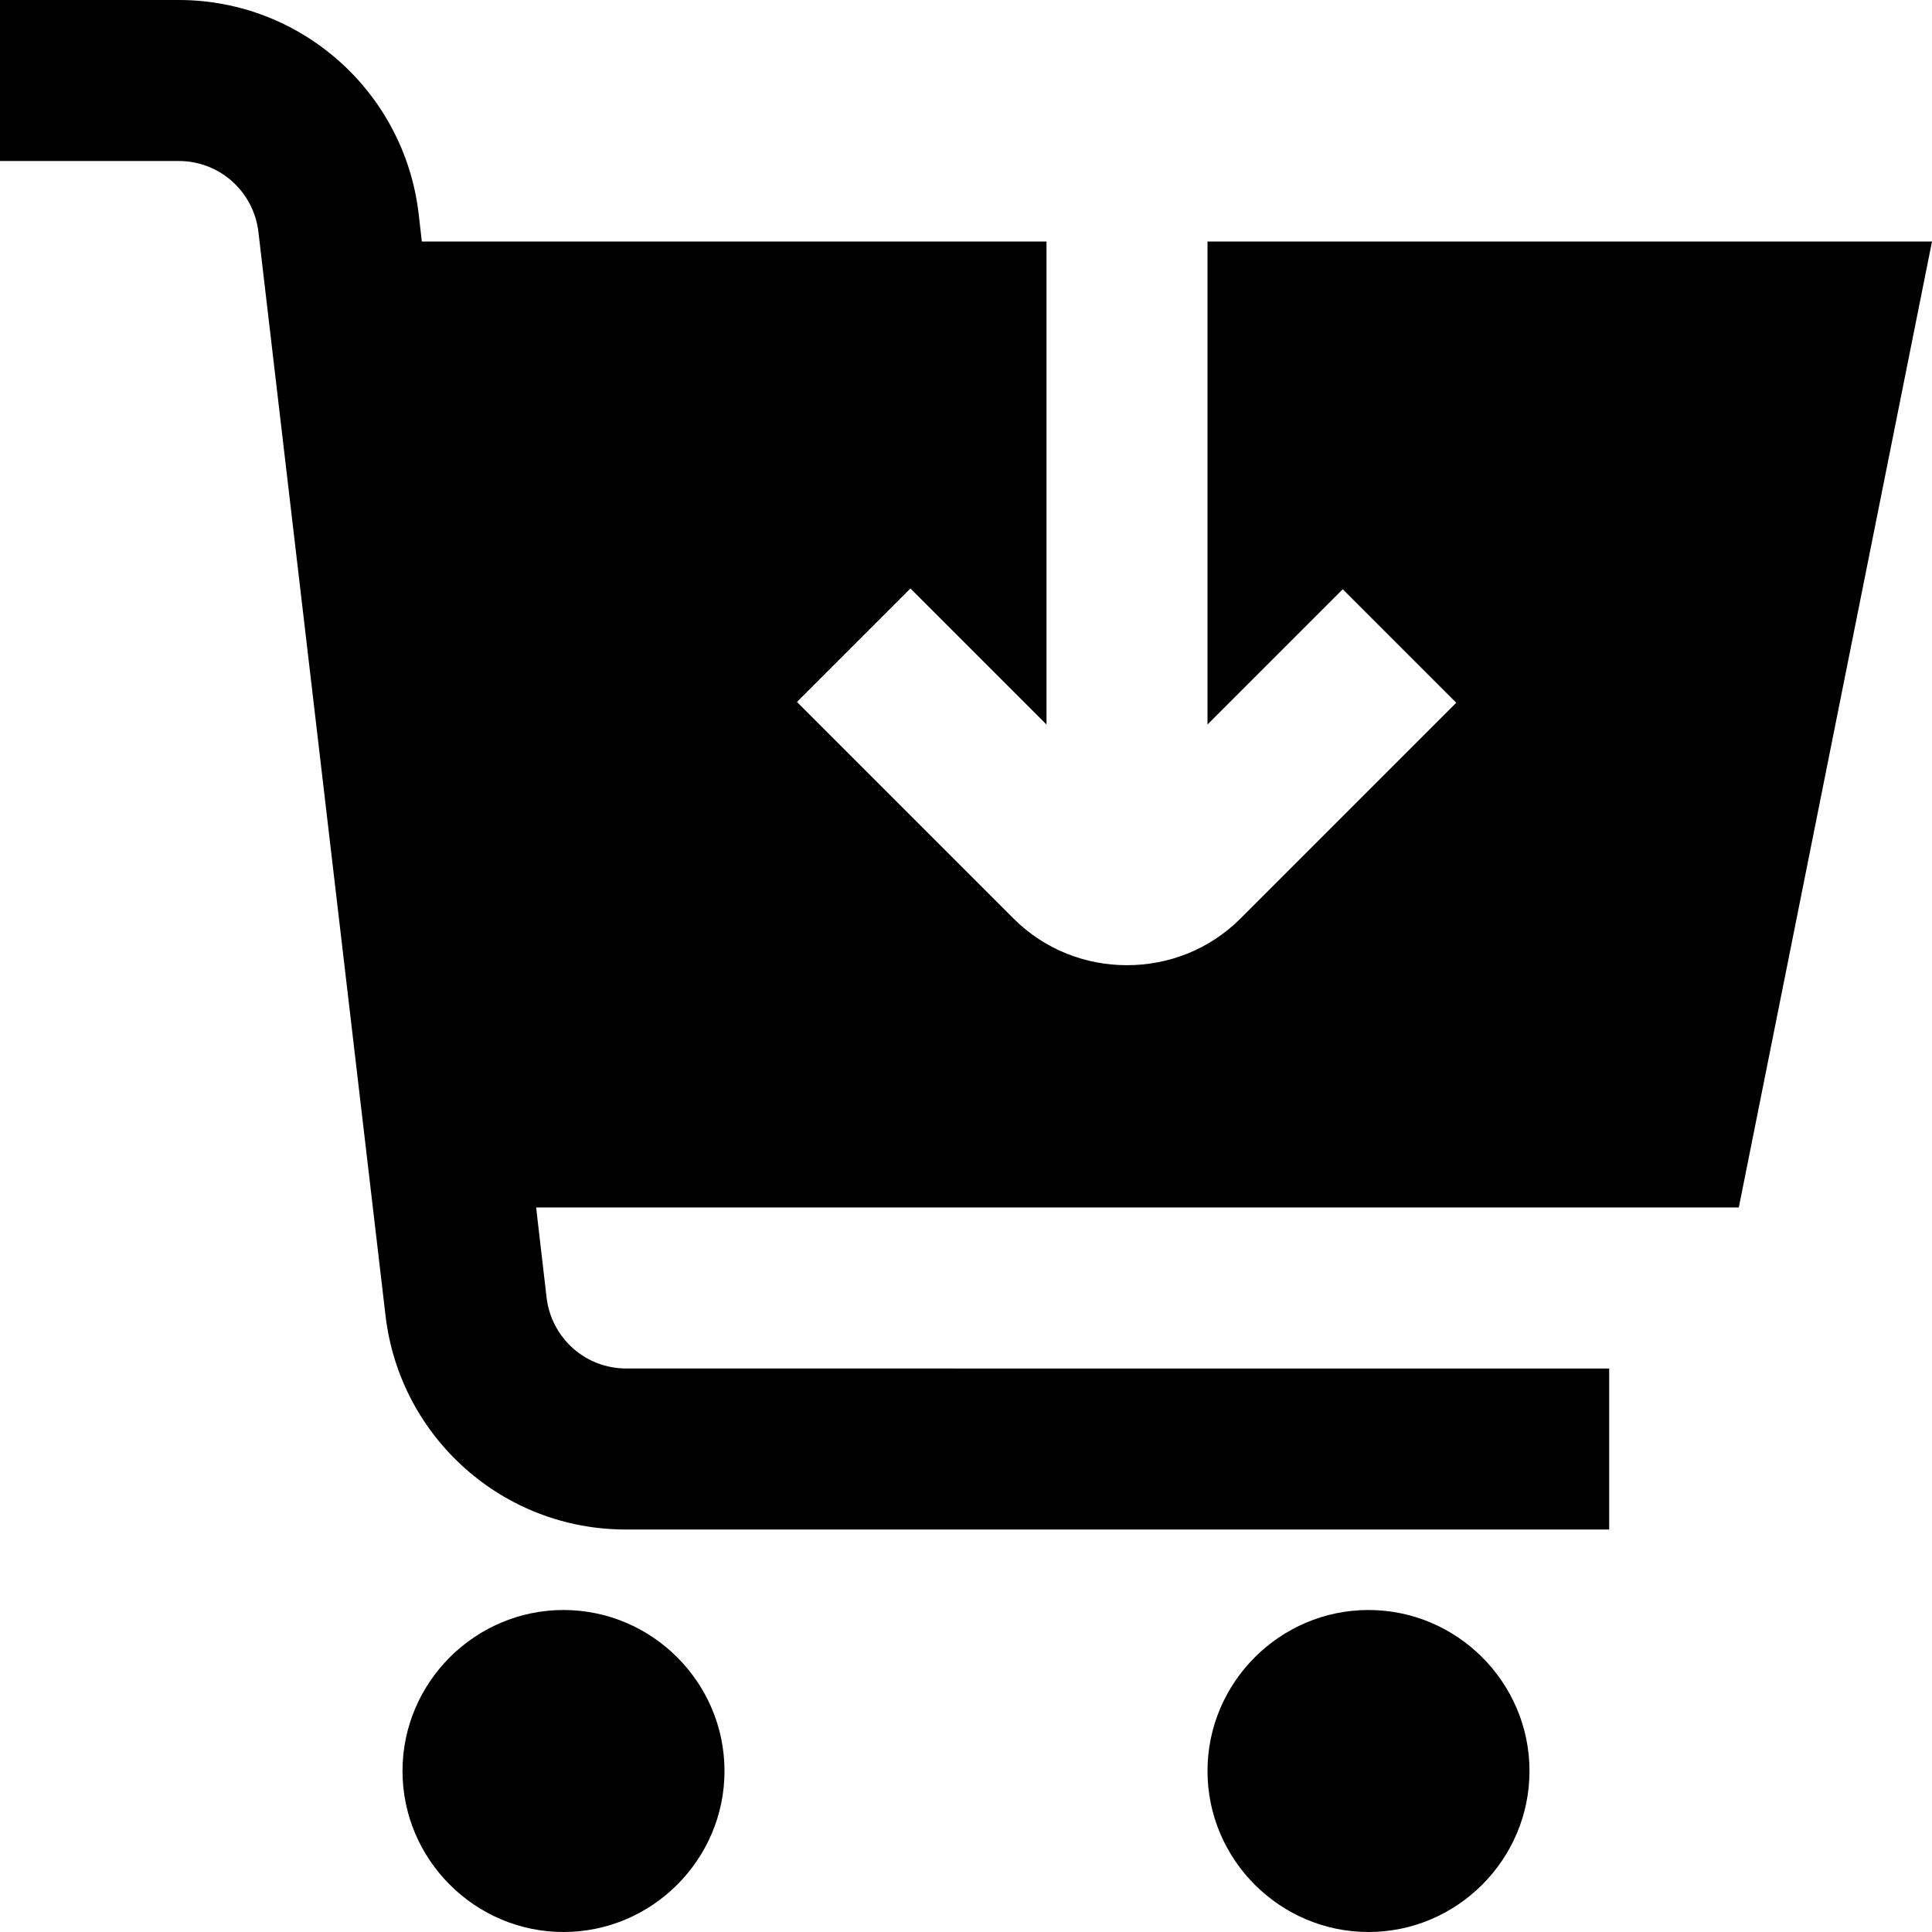
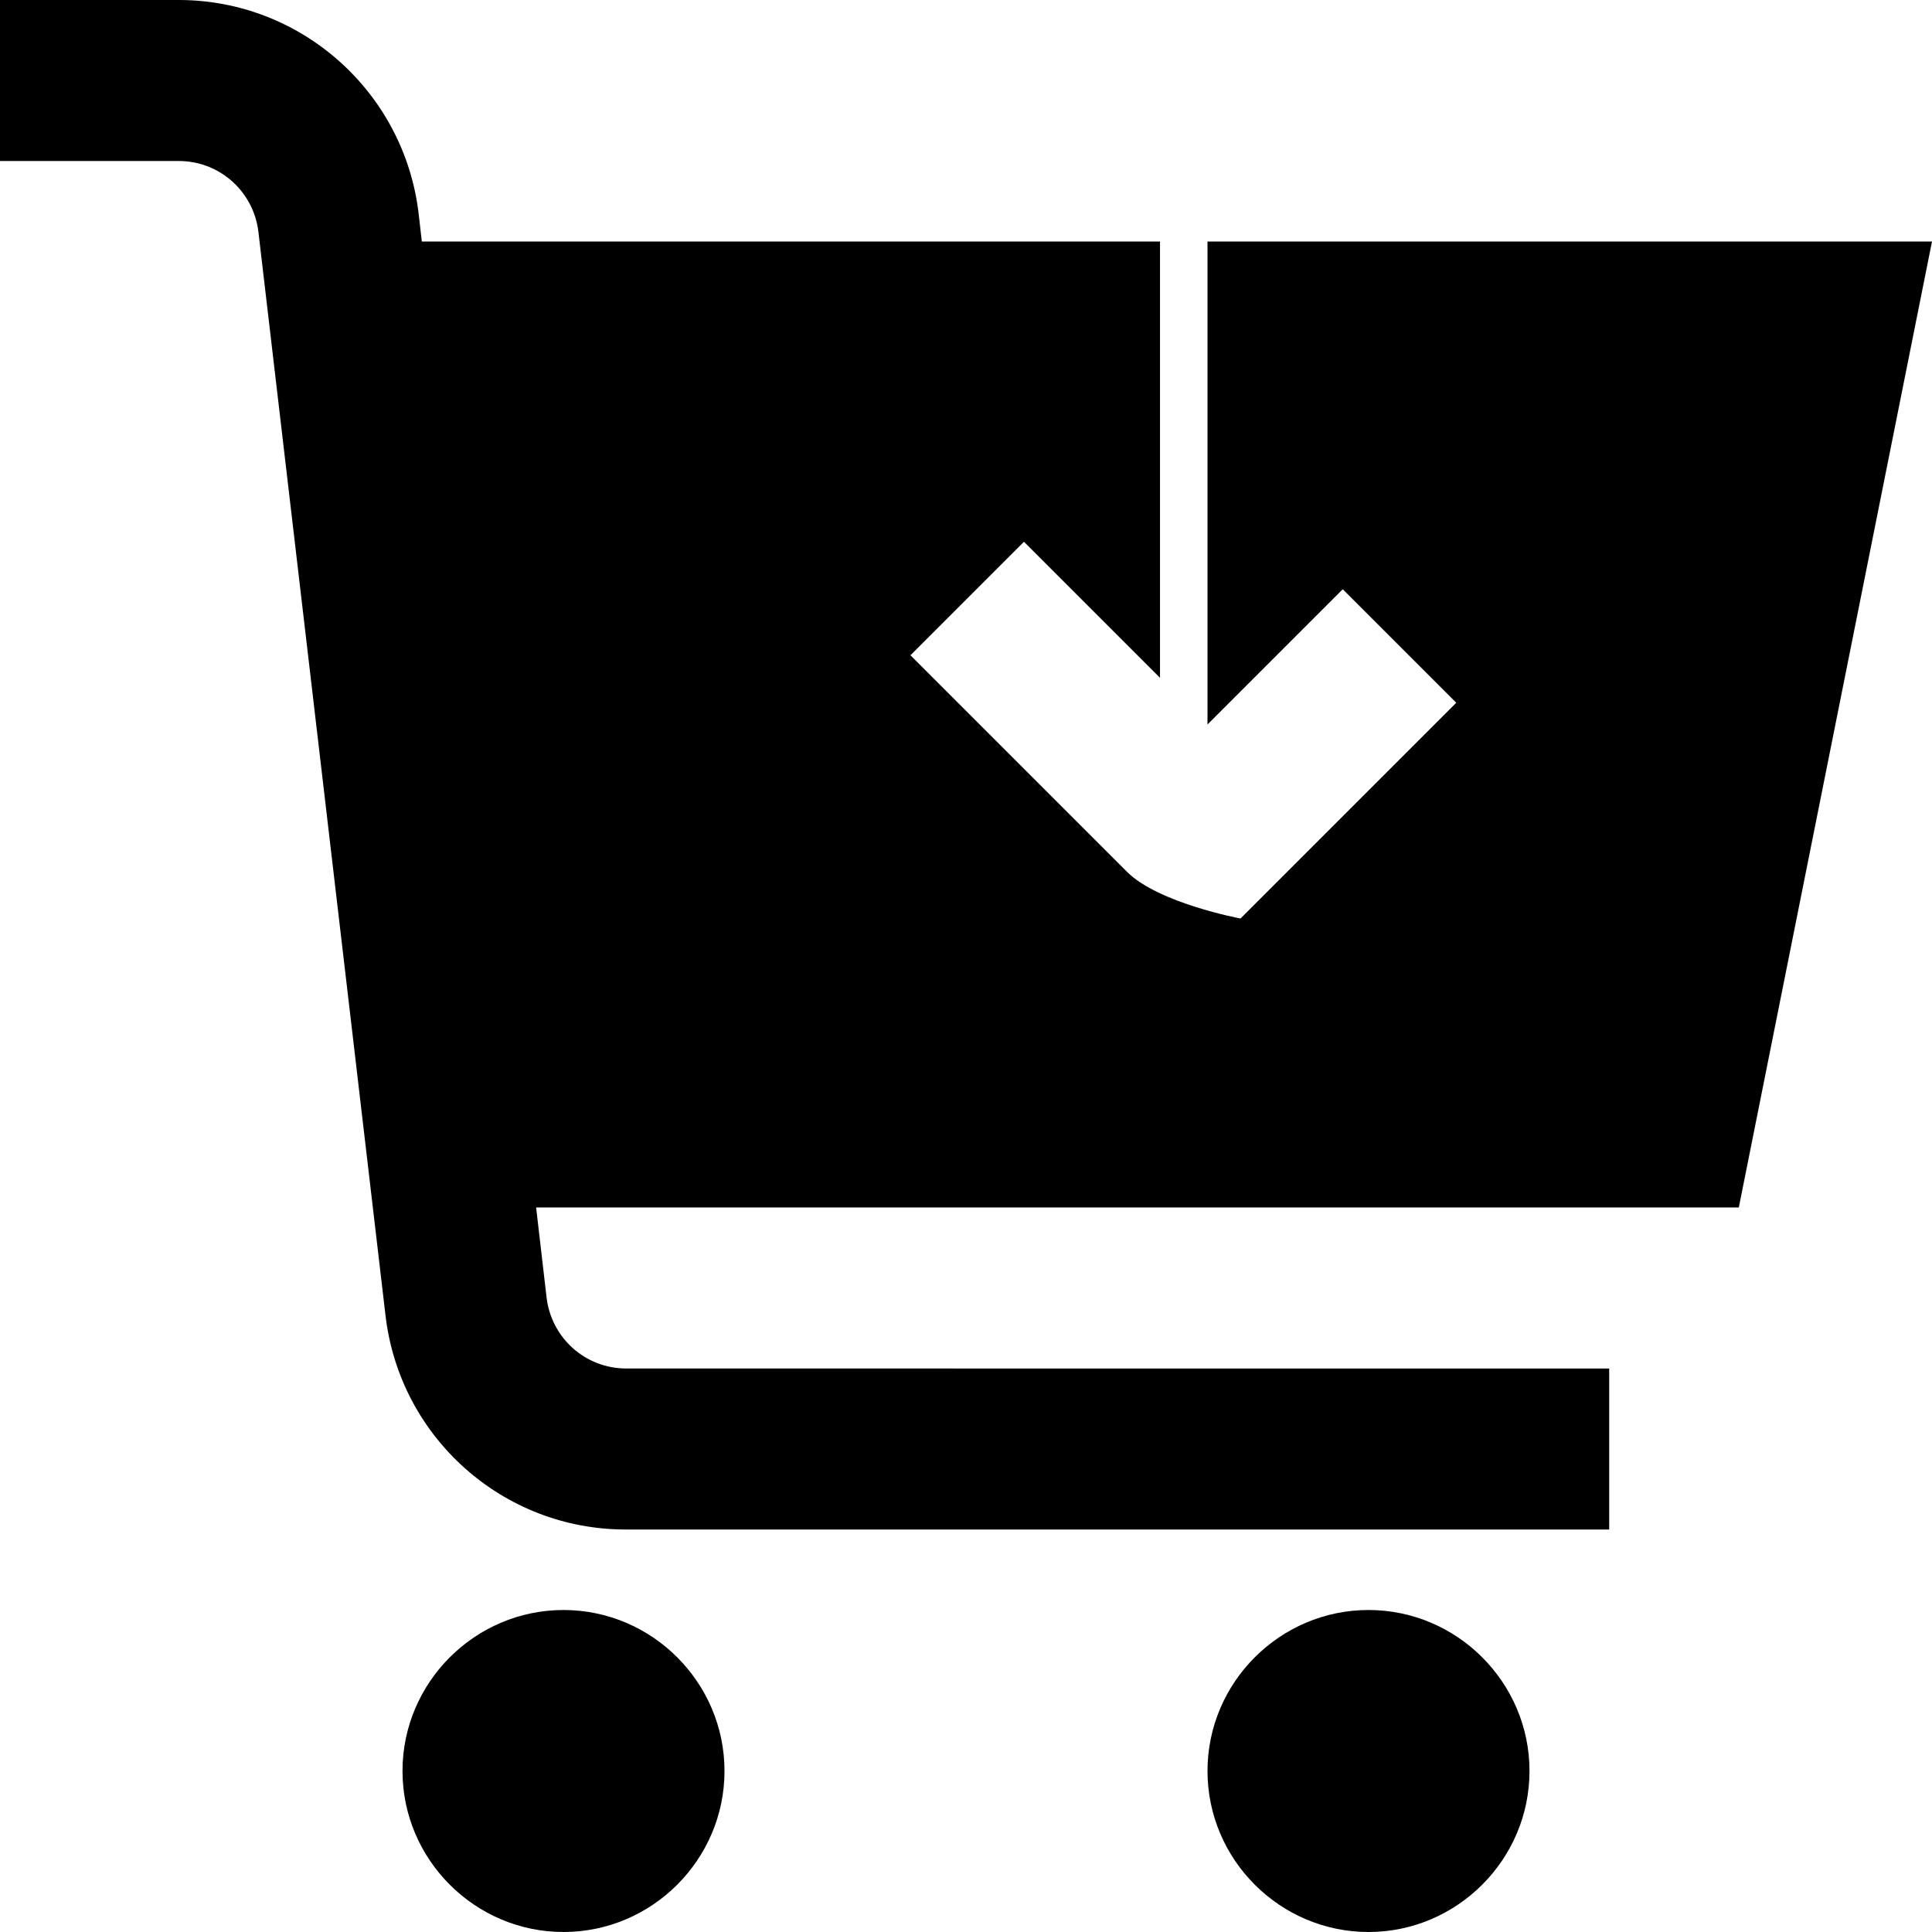
<svg xmlns="http://www.w3.org/2000/svg" id="Layer_1" data-name="Layer 1" viewBox="0 0 24 24" width="512" height="512">
-   <path d="M9,22c0,1.1-.9,2-2,2s-2-.9-2-2,.9-2,2-2,2,.9,2,2Zm8-2c-1.1,0-2,.9-2,2s.9,2,2,2,2-.9,2-2-.9-2-2-2ZM23.99,3H15v6l1.68-1.68,1.41,1.41-2.68,2.68c-.39,.39-.9,.58-1.41,.58s-1.02-.19-1.41-.58l-2.69-2.69,1.41-1.41,1.69,1.69V3H5.24l-.04-.35c-.18-1.51-1.46-2.65-2.98-2.65H0V2H2.22c.51,0,.93,.38,.99,.88l1.58,13.47c.18,1.51,1.46,2.65,2.98,2.65h12.22v-2H7.78c-.51,0-.93-.38-.99-.88l-.13-1.12h14.94l2.4-12Z" />
+   <path d="M9,22c0,1.1-.9,2-2,2s-2-.9-2-2,.9-2,2-2,2,.9,2,2Zm8-2c-1.1,0-2,.9-2,2s.9,2,2,2,2-.9,2-2-.9-2-2-2ZM23.99,3H15v6l1.68-1.68,1.41,1.41-2.68,2.68s-1.02-.19-1.41-.58l-2.69-2.69,1.41-1.41,1.69,1.69V3H5.24l-.04-.35c-.18-1.51-1.46-2.65-2.98-2.65H0V2H2.22c.51,0,.93,.38,.99,.88l1.58,13.47c.18,1.51,1.46,2.65,2.98,2.65h12.22v-2H7.78c-.51,0-.93-.38-.99-.88l-.13-1.12h14.94l2.4-12Z" />
</svg>